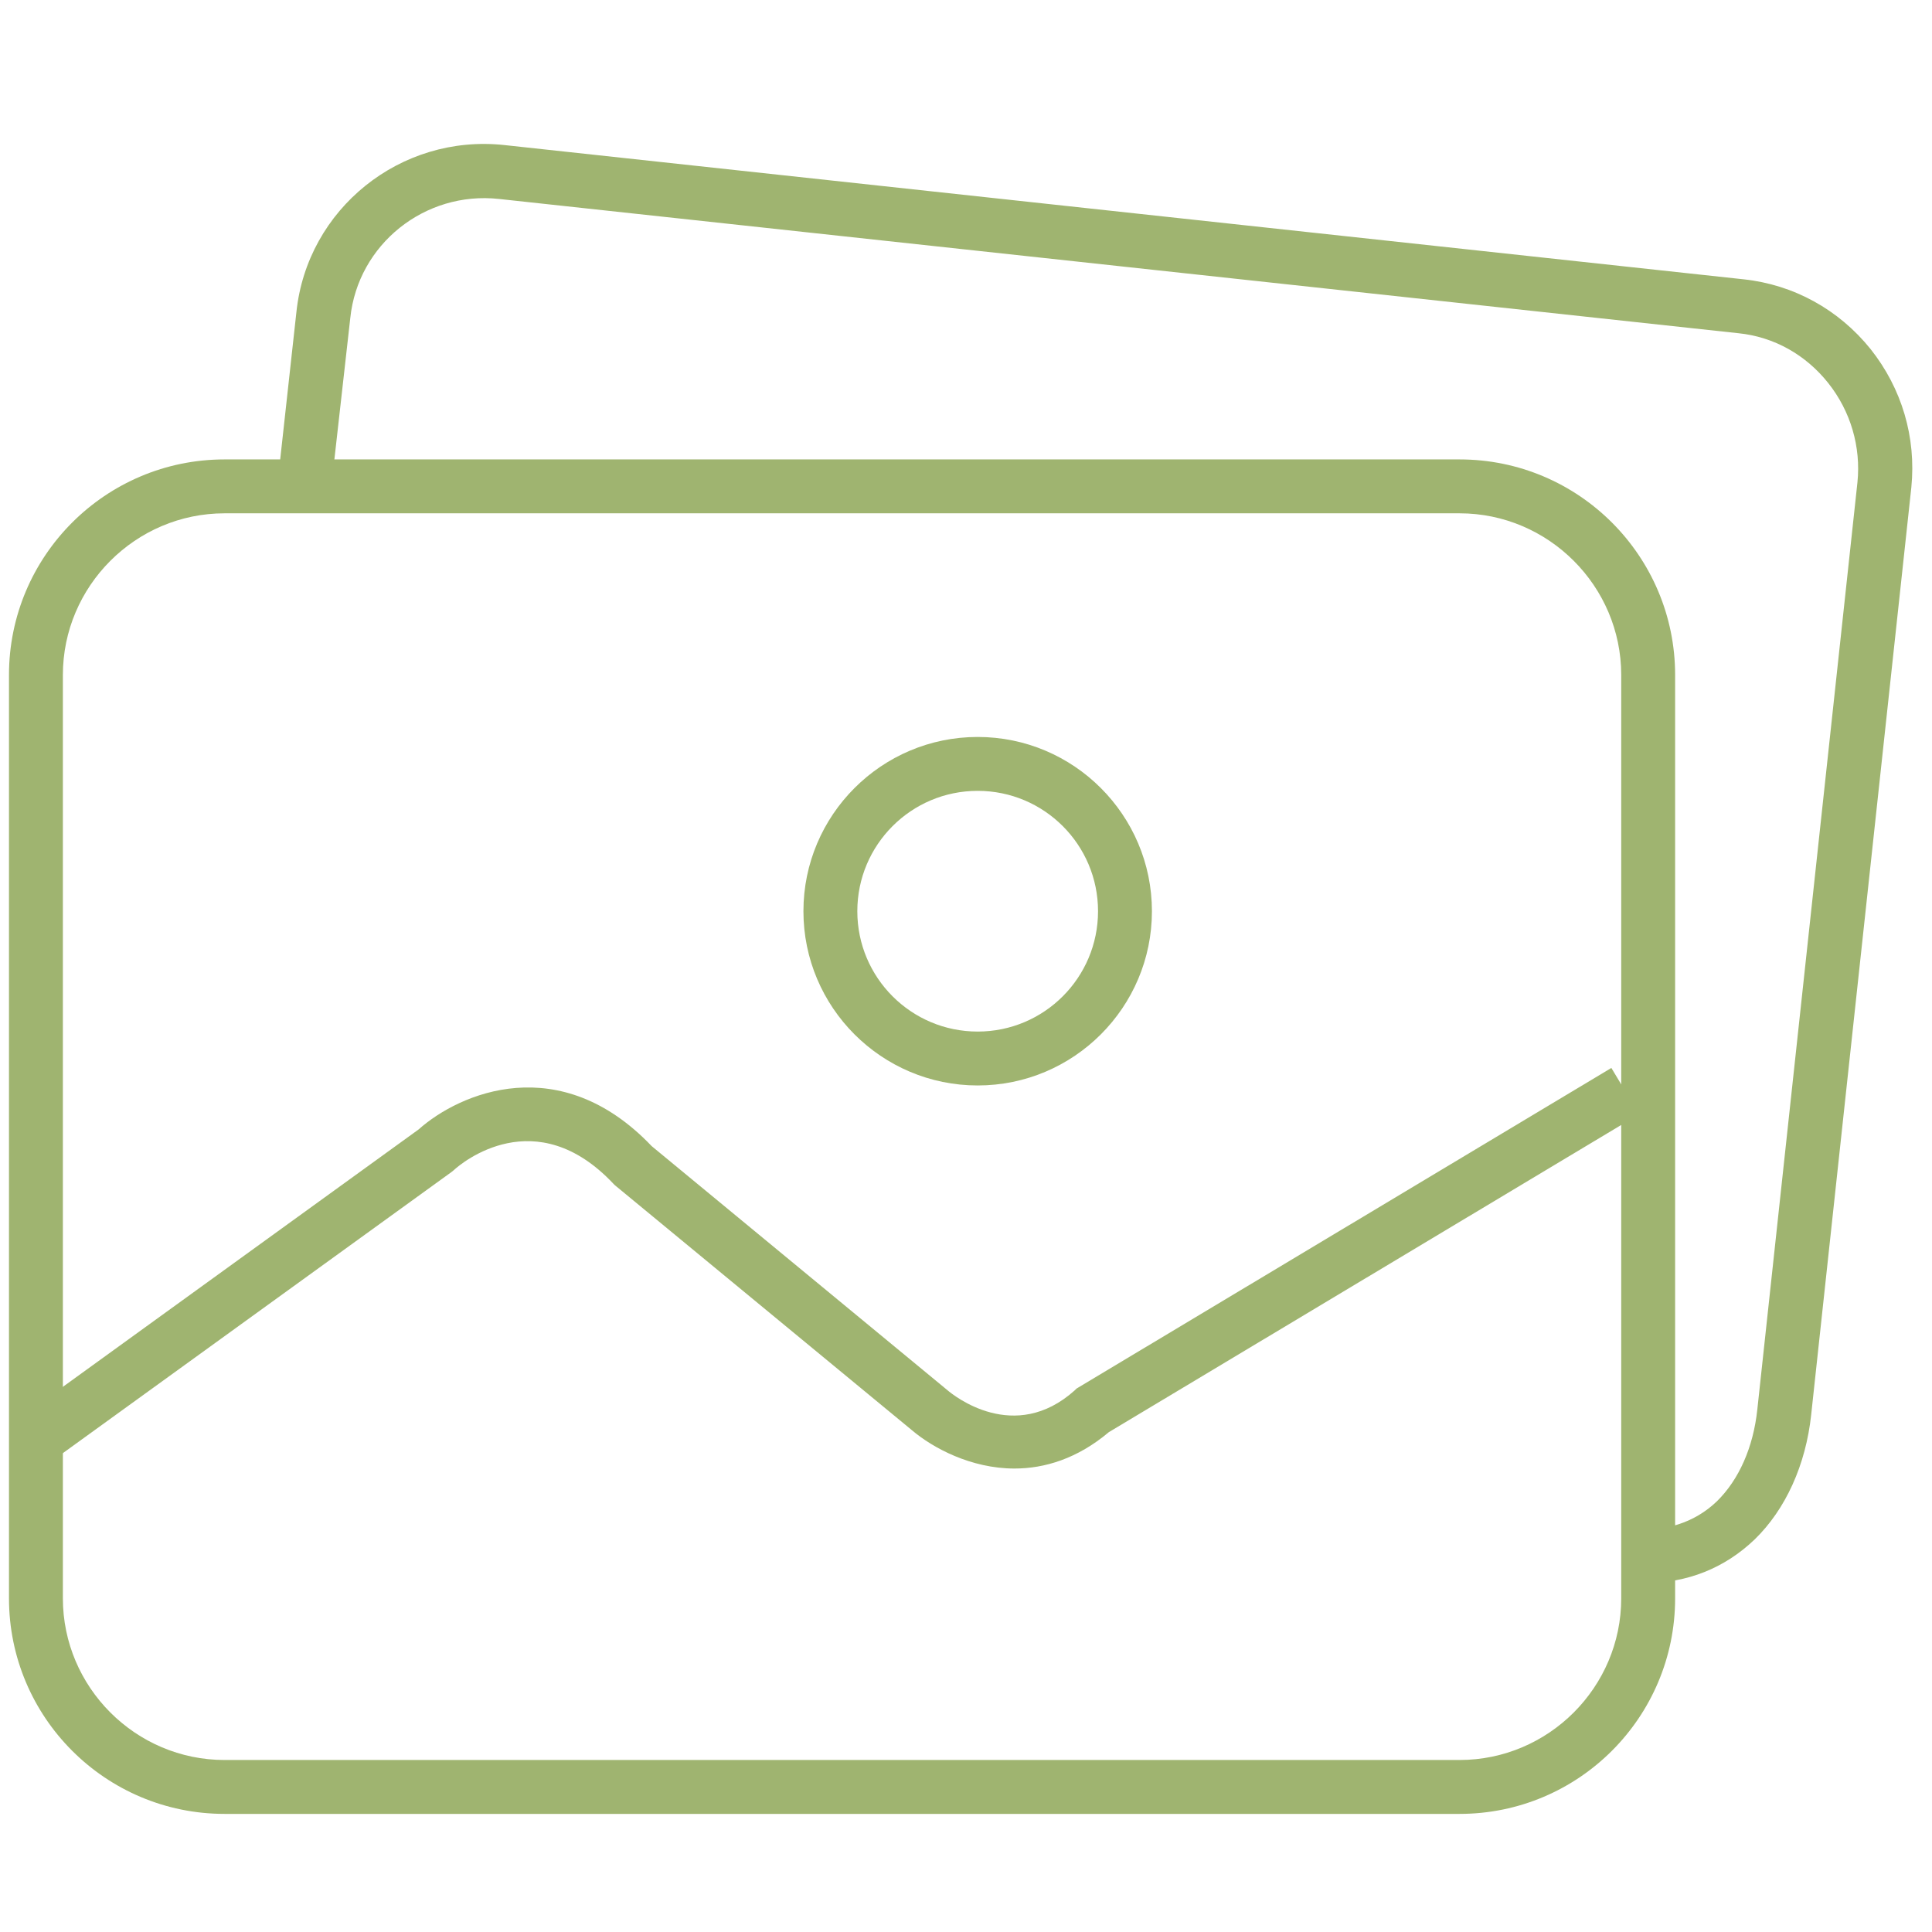
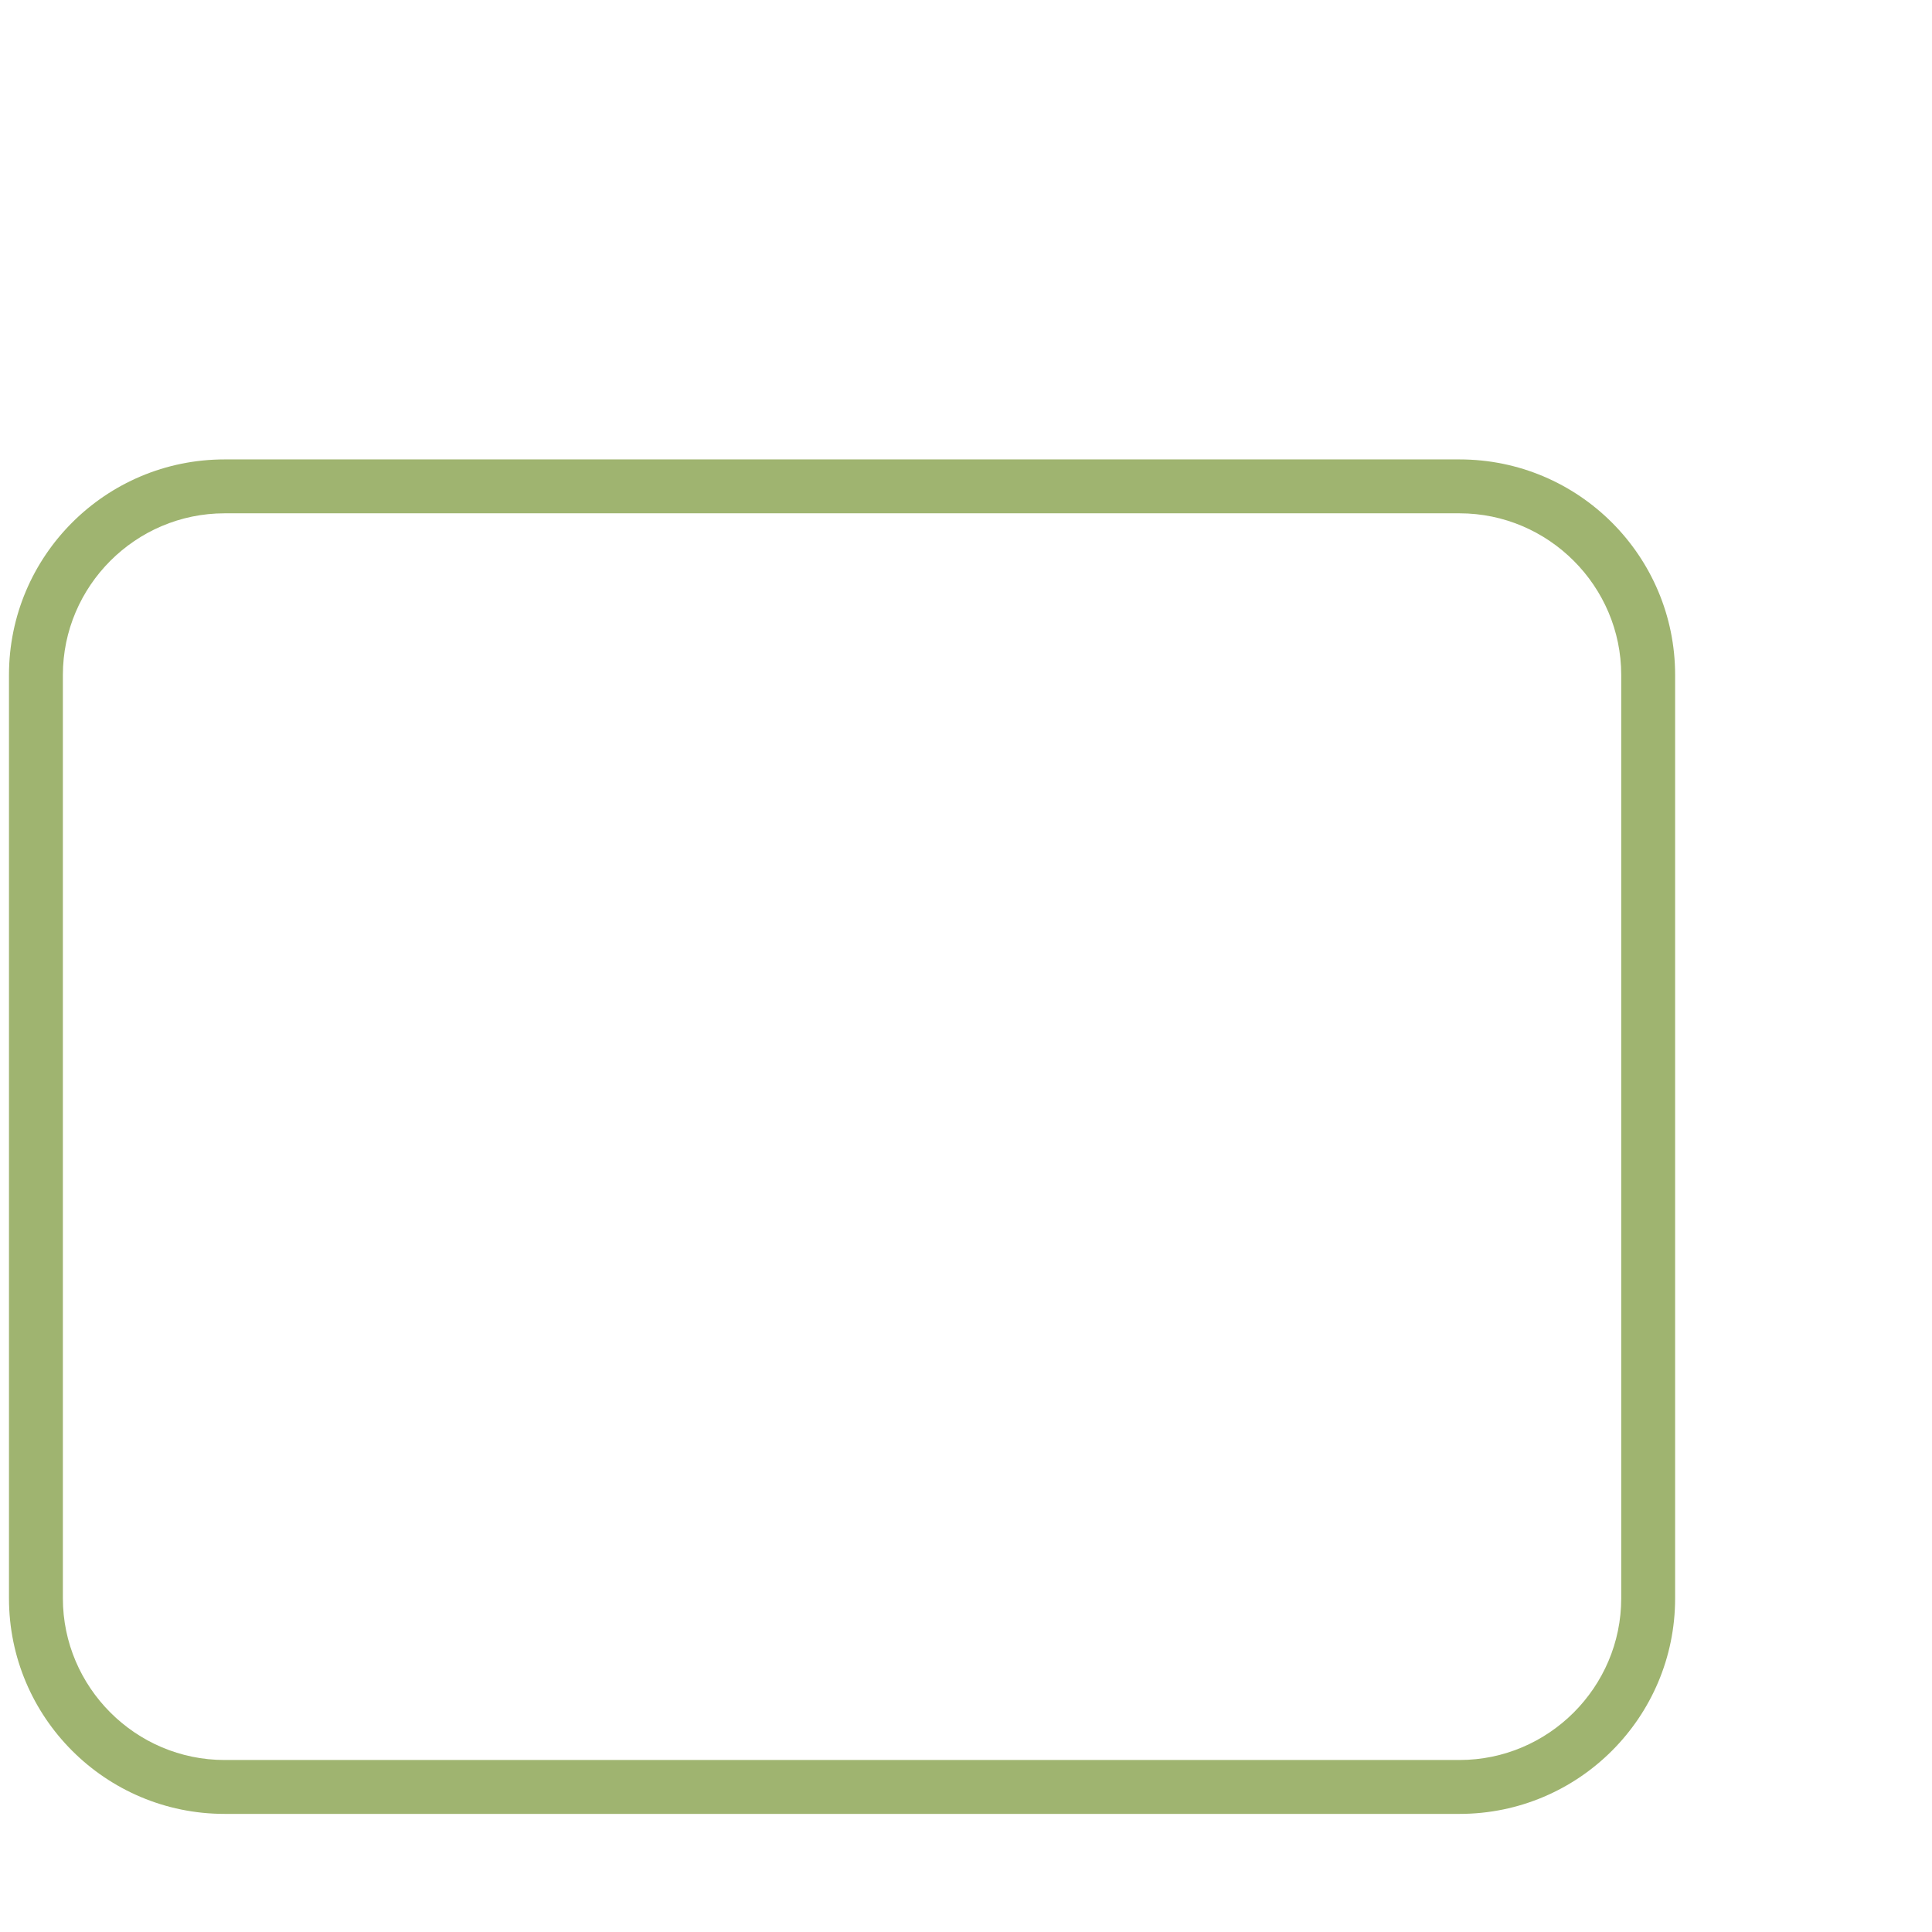
<svg xmlns="http://www.w3.org/2000/svg" version="1.1" id="icon_gallery" x="0px" y="0px" viewBox="0 0 430.2 430.2" style="enable-background:new 0 0 430.2 430.2;" xml:space="preserve">
  <style type="text/css">
	.st0{fill:#9FB470;}
</style>
  <g>
-     <path class="st0" d="M366.3,352.5c-1.5,0-3-0.1-4.5-0.2l1.3-11.9c7.5,0.8,14.2-1.3,19.2-6.1c4.9-4.8,8.1-12,9-20.4l22.3-206.5   c0.8-7.9-1.5-15.8-6.5-22.1S395,75,387.1,74.2l-276-29.9C94.6,42.5,79.7,54.4,78,70.8l-4.7,41.8l-11.9-1.3L66,69.5   c2.4-23,23.2-39.7,46.3-37.2l276,29.9c11.1,1.2,21.1,6.7,28.2,15.5c7,8.8,10.2,19.7,9.1,30.8L403.3,315   c-1.2,11.2-5.7,21.1-12.6,27.8C384,349.2,375.7,352.5,366.3,352.5z" />
-   </g>
+     </g>
  <g>
    <g>
-       <path class="st0" d="M325,114.3c19.8,0,36,16.2,36,36v205.6c0,19.8-16.2,36-36,36H50c-19.8,0-36-16.2-36-36V150.3    c0-19.8,16.2-36,36-36H325 M325,102.3H50c-26.5,0-48,21.5-48,48v205.6c0,26.5,21.5,48,48,48h275c26.5,0,48-21.5,48-48V150.3    C373,123.8,351.5,102.3,325,102.3L325,102.3z" />
+       <path class="st0" d="M325,114.3c19.8,0,36,16.2,36,36v205.6c0,19.8-16.2,36-36,36H50c-19.8,0-36-16.2-36-36V150.3    c0-19.8,16.2-36,36-36M325,102.3H50c-26.5,0-48,21.5-48,48v205.6c0,26.5,21.5,48,48,48h275c26.5,0,48-21.5,48-48V150.3    C373,123.8,351.5,102.3,325,102.3L325,102.3z" />
    </g>
  </g>
  <g>
-     <path class="st0" d="M225.9,327c-9.7,0-18.2-4.6-22.8-8.5l-66.2-54.6l-0.3-0.3c-17.3-18.4-33.8-4.7-35.6-3l-0.5,0.4l-88.2,63.8   l-7-9.7l87.9-63.6c9.2-8.2,31.5-17.7,51.9,3.7l65.8,54.3c1.5,1.3,15,12.1,28.4,0.1l0.4-0.4l0.5-0.3l118.6-71.1l6.2,10.3   l-118.1,70.8C239.9,324.8,232.6,327,225.9,327z" />
-   </g>
+     </g>
  <g>
-     <path class="st0" d="M217.7,241.7c-21.4,0-38.8-17.4-38.8-38.8c0-21.4,17.4-38.8,38.8-38.8s38.8,17.4,38.8,38.8   C256.5,224.3,239.1,241.7,217.7,241.7z M217.7,176.1c-14.8,0-26.8,12-26.8,26.8c0,14.8,12,26.8,26.8,26.8c14.8,0,26.8-12,26.8-26.8   C244.5,188.1,232.5,176.1,217.7,176.1z" />
-   </g>
+     </g>
</svg>